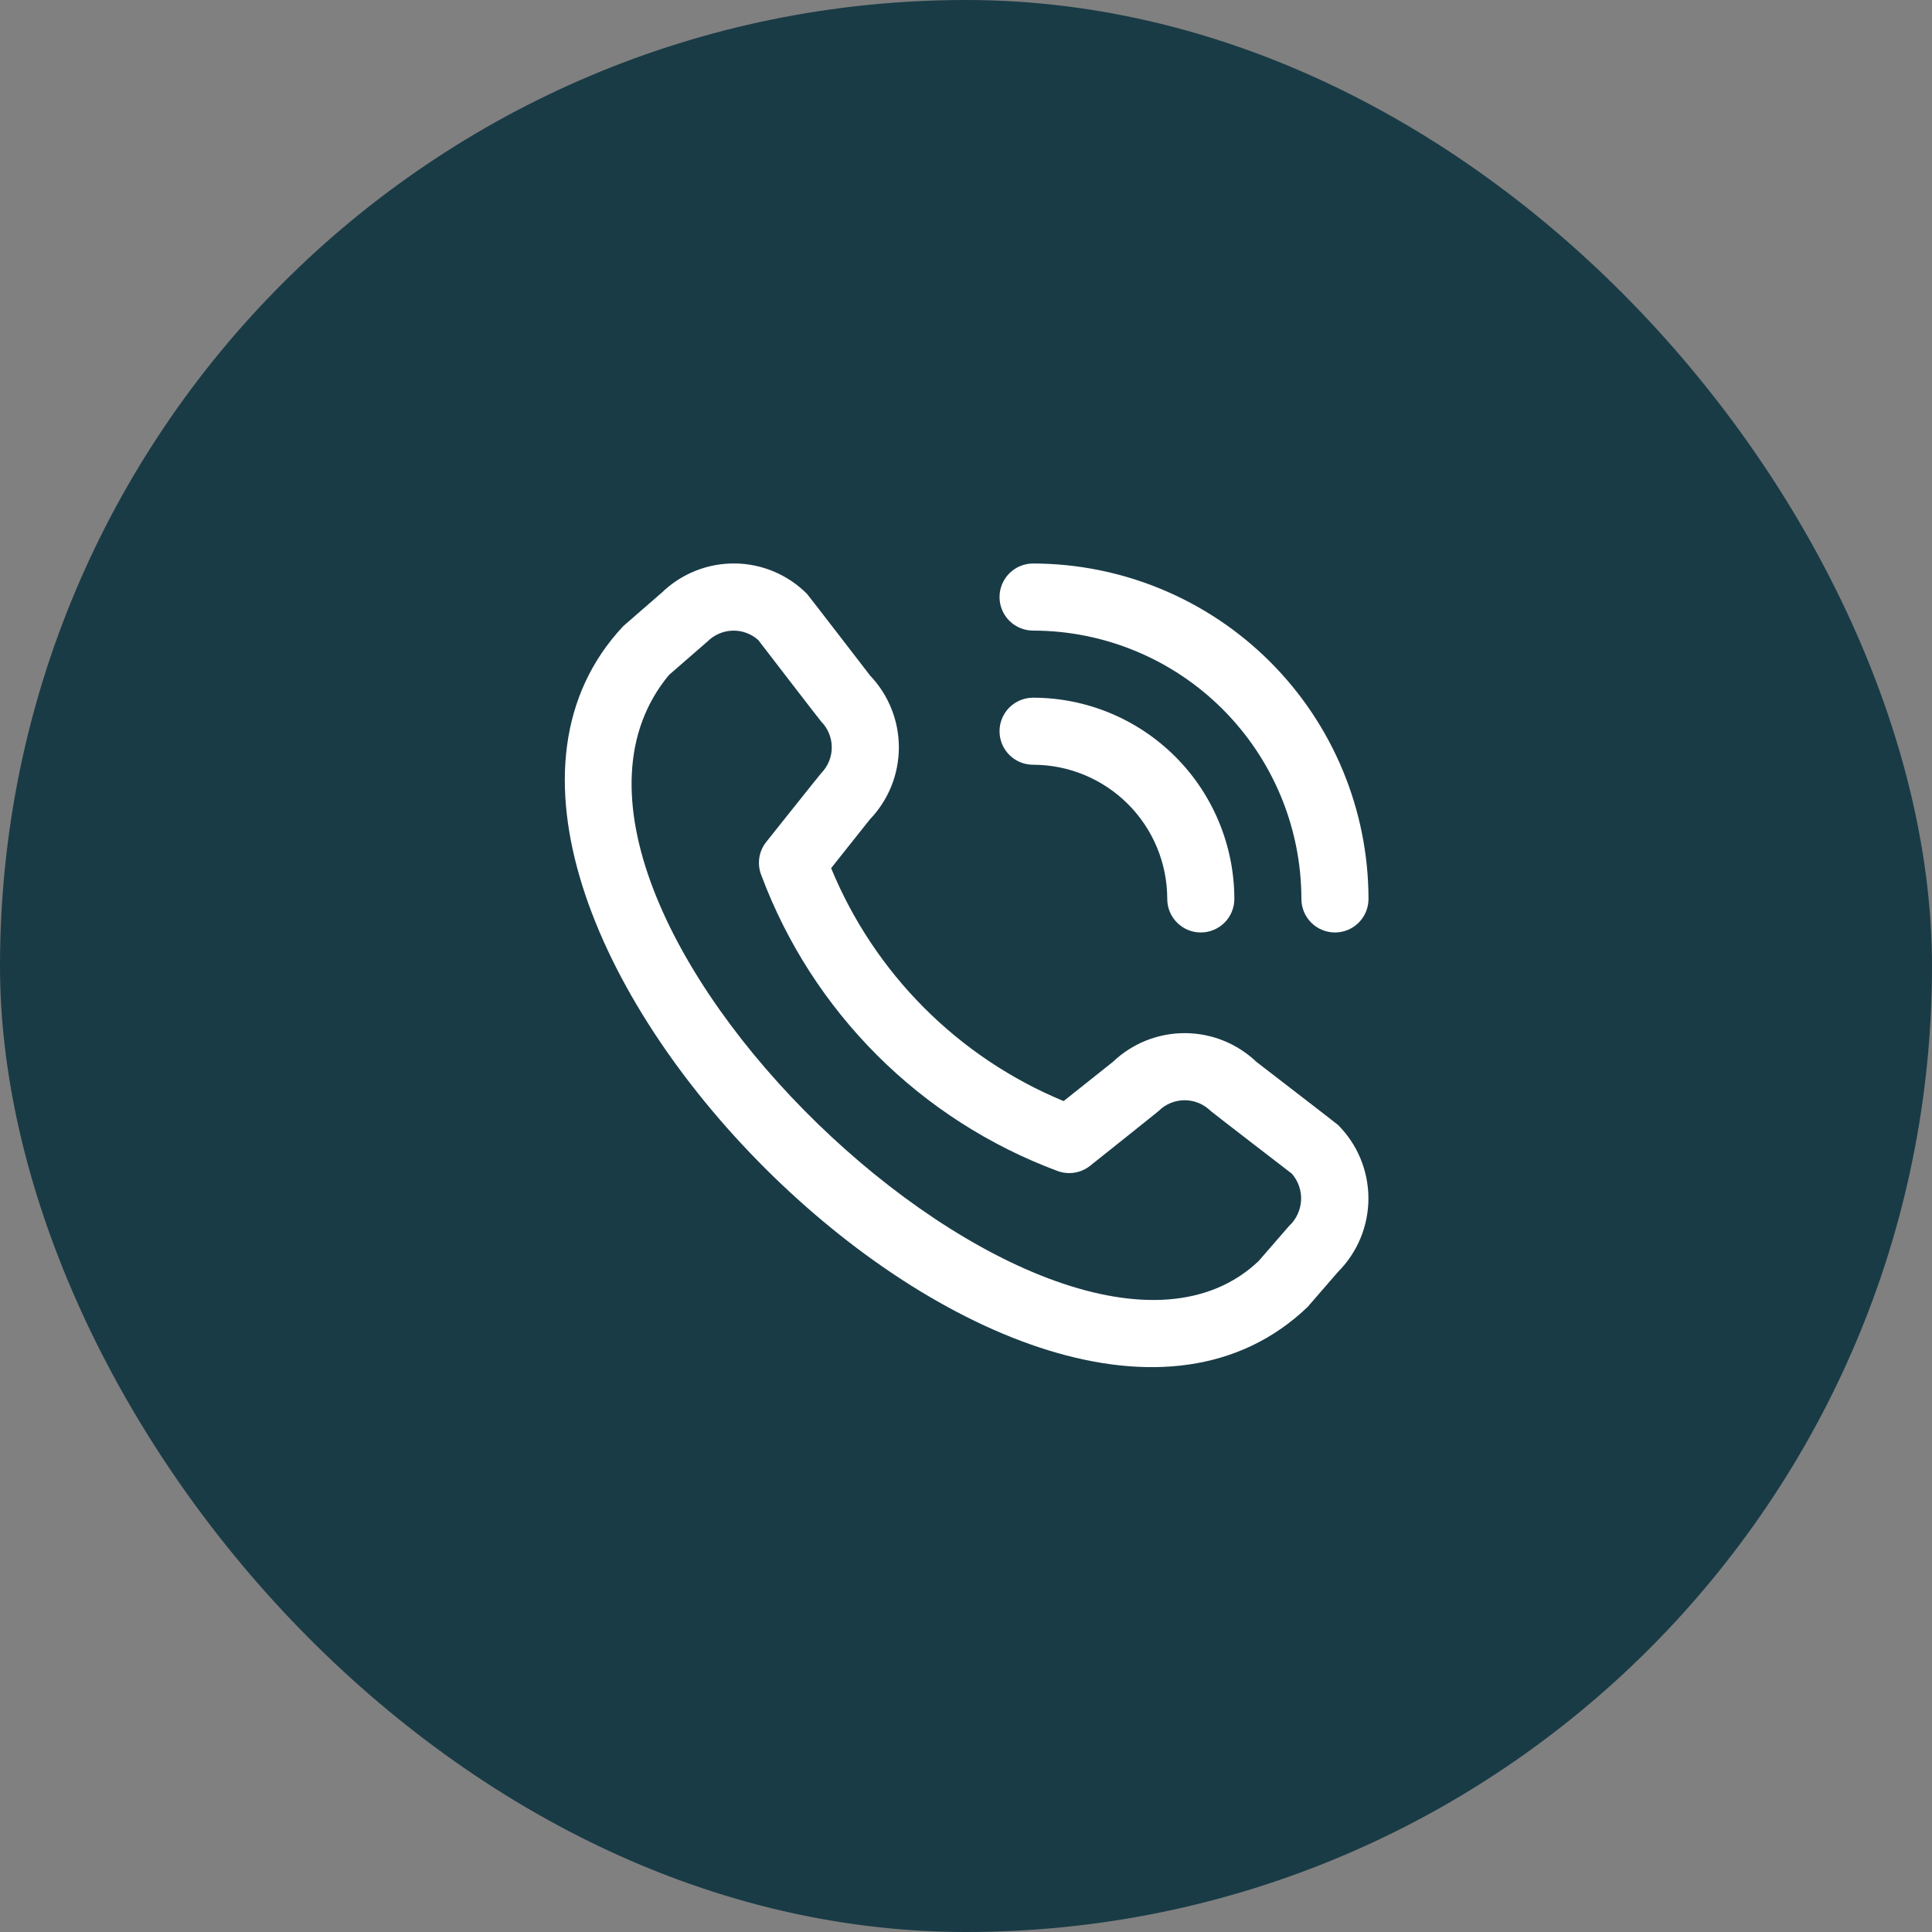
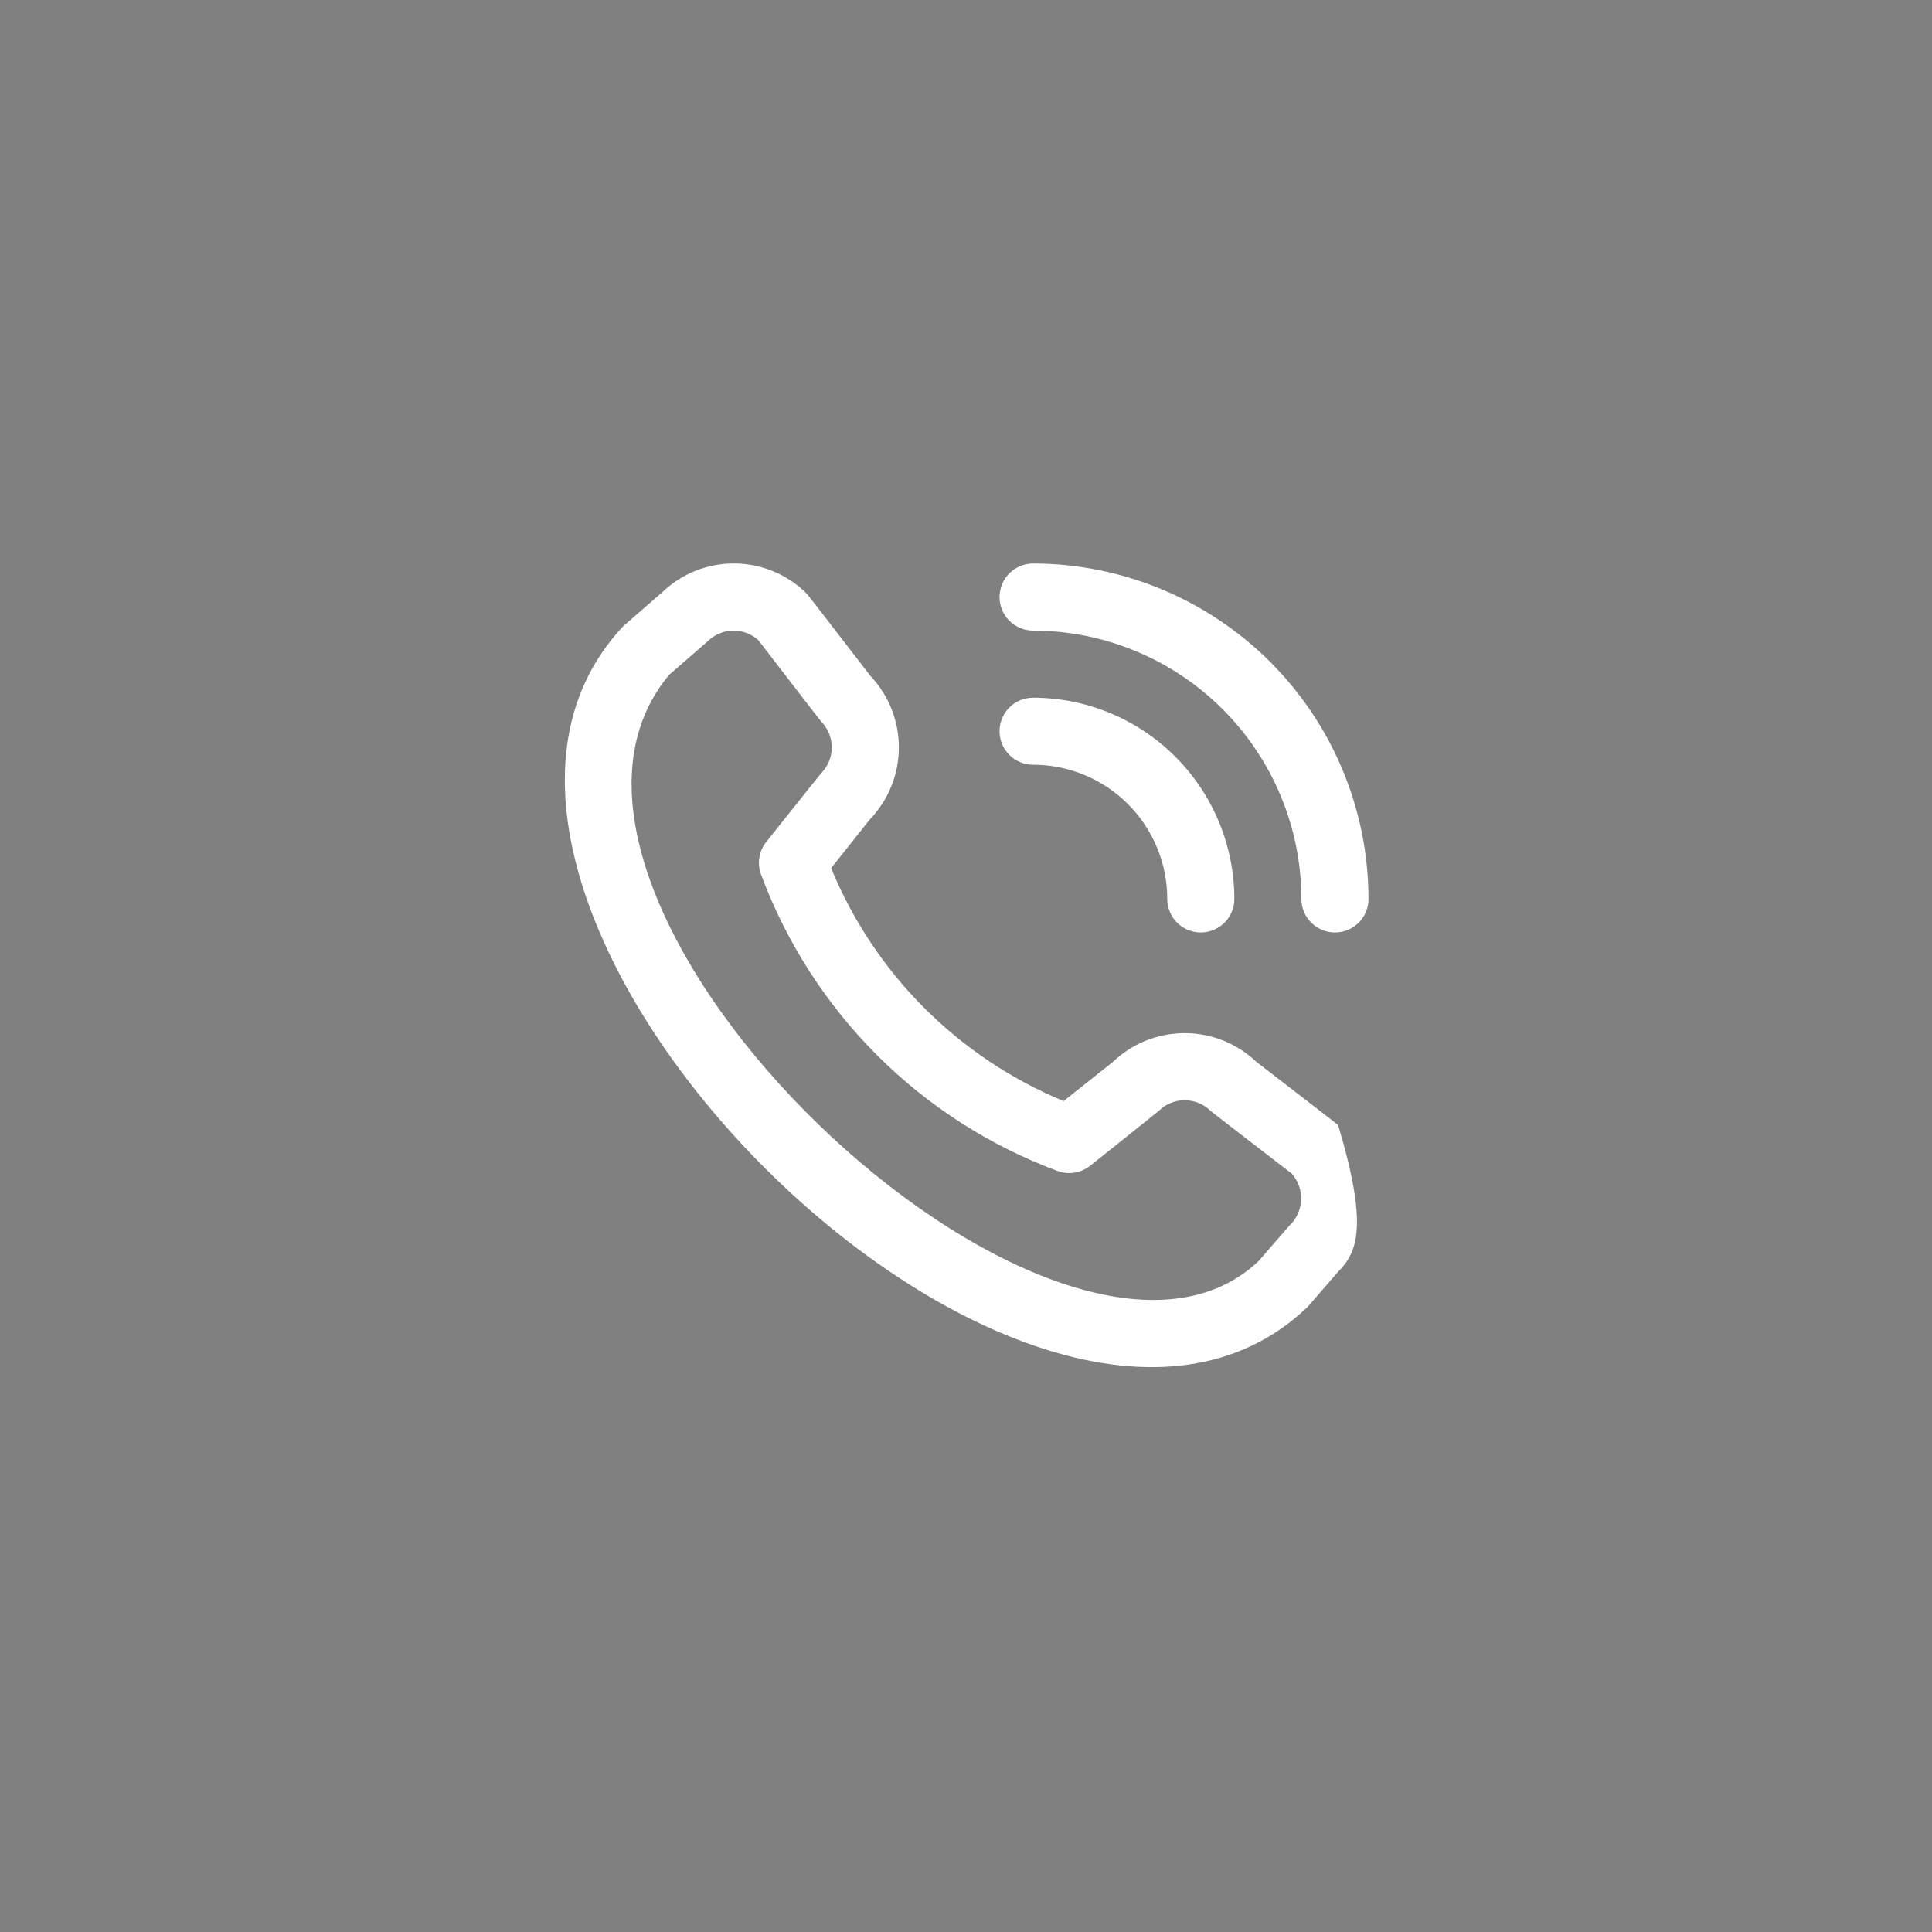
<svg xmlns="http://www.w3.org/2000/svg" width="48" height="48" viewBox="0 0 48 48" fill="none">
  <rect x="0" y="0" width="48" height="48" fill="#808080" stroke="none" />
-   <rect width="48" height="48" rx="24" fill="#193B46" />
  <g clip-path="url(#clip0_123_533)">
-     <path d="M24.833 14.834C24.833 14.613 24.921 14.401 25.077 14.244C25.234 14.088 25.446 14 25.667 14C27.876 14.003 29.994 14.882 31.557 16.444C33.119 18.006 33.998 20.124 34 22.334C34 22.555 33.912 22.767 33.756 22.923C33.6 23.079 33.388 23.167 33.167 23.167C32.946 23.167 32.734 23.079 32.577 22.923C32.421 22.767 32.333 22.555 32.333 22.334C32.331 20.566 31.628 18.872 30.378 17.622C29.129 16.372 27.434 15.669 25.667 15.667C25.446 15.667 25.234 15.579 25.077 15.423C24.921 15.267 24.833 15.055 24.833 14.834ZM25.667 19C26.551 19 27.399 19.352 28.024 19.977C28.649 20.602 29 21.45 29 22.334C29 22.555 29.088 22.767 29.244 22.923C29.4 23.079 29.612 23.167 29.833 23.167C30.054 23.167 30.266 23.079 30.423 22.923C30.579 22.767 30.667 22.555 30.667 22.334C30.665 21.008 30.138 19.737 29.201 18.8C28.263 17.862 26.992 17.335 25.667 17.334C25.446 17.334 25.234 17.422 25.077 17.578C24.921 17.734 24.833 17.946 24.833 18.167C24.833 18.388 24.921 18.6 25.077 18.756C25.234 18.913 25.446 19 25.667 19ZM33.244 27.95C33.727 28.434 33.998 29.09 33.998 29.774C33.998 30.458 33.727 31.114 33.244 31.598L32.486 32.472C25.661 39.006 9.053 22.402 15.486 15.555L16.444 14.722C16.929 14.253 17.579 13.993 18.254 13.999C18.929 14.005 19.574 14.277 20.05 14.755C20.076 14.781 21.62 16.787 21.62 16.787C22.078 17.268 22.333 17.908 22.332 18.572C22.331 19.237 22.074 19.875 21.614 20.355L20.649 21.569C21.183 22.866 21.968 24.046 22.96 25.039C23.951 26.032 25.128 26.82 26.425 27.356L27.646 26.385C28.126 25.926 28.764 25.669 29.429 25.668C30.093 25.667 30.732 25.922 31.213 26.38C31.213 26.38 33.218 27.924 33.244 27.95ZM32.097 29.161C32.097 29.161 30.103 27.627 30.078 27.601C29.906 27.431 29.674 27.335 29.432 27.335C29.19 27.335 28.958 27.431 28.787 27.601C28.764 27.625 27.083 28.964 27.083 28.964C26.97 29.054 26.835 29.113 26.692 29.135C26.549 29.157 26.403 29.142 26.267 29.09C24.588 28.465 23.062 27.486 21.794 26.22C20.526 24.953 19.544 23.429 18.917 21.75C18.861 21.613 18.843 21.464 18.864 21.317C18.885 21.171 18.945 21.033 19.038 20.917C19.038 20.917 20.377 19.235 20.399 19.214C20.569 19.042 20.665 18.81 20.665 18.568C20.665 18.326 20.569 18.095 20.399 17.923C20.373 17.898 18.839 15.902 18.839 15.902C18.665 15.746 18.438 15.662 18.204 15.668C17.97 15.674 17.747 15.77 17.581 15.934L16.622 16.768C11.921 22.421 26.313 36.015 31.267 31.334L32.027 30.459C32.205 30.294 32.311 30.066 32.325 29.824C32.338 29.582 32.256 29.344 32.097 29.161Z" fill="white" />
+     <path d="M24.833 14.834C24.833 14.613 24.921 14.401 25.077 14.244C25.234 14.088 25.446 14 25.667 14C27.876 14.003 29.994 14.882 31.557 16.444C33.119 18.006 33.998 20.124 34 22.334C34 22.555 33.912 22.767 33.756 22.923C33.6 23.079 33.388 23.167 33.167 23.167C32.946 23.167 32.734 23.079 32.577 22.923C32.421 22.767 32.333 22.555 32.333 22.334C32.331 20.566 31.628 18.872 30.378 17.622C29.129 16.372 27.434 15.669 25.667 15.667C25.446 15.667 25.234 15.579 25.077 15.423C24.921 15.267 24.833 15.055 24.833 14.834ZM25.667 19C26.551 19 27.399 19.352 28.024 19.977C28.649 20.602 29 21.45 29 22.334C29 22.555 29.088 22.767 29.244 22.923C29.4 23.079 29.612 23.167 29.833 23.167C30.054 23.167 30.266 23.079 30.423 22.923C30.579 22.767 30.667 22.555 30.667 22.334C30.665 21.008 30.138 19.737 29.201 18.8C28.263 17.862 26.992 17.335 25.667 17.334C25.446 17.334 25.234 17.422 25.077 17.578C24.921 17.734 24.833 17.946 24.833 18.167C24.833 18.388 24.921 18.6 25.077 18.756C25.234 18.913 25.446 19 25.667 19ZM33.244 27.95C33.998 30.458 33.727 31.114 33.244 31.598L32.486 32.472C25.661 39.006 9.053 22.402 15.486 15.555L16.444 14.722C16.929 14.253 17.579 13.993 18.254 13.999C18.929 14.005 19.574 14.277 20.05 14.755C20.076 14.781 21.62 16.787 21.62 16.787C22.078 17.268 22.333 17.908 22.332 18.572C22.331 19.237 22.074 19.875 21.614 20.355L20.649 21.569C21.183 22.866 21.968 24.046 22.96 25.039C23.951 26.032 25.128 26.82 26.425 27.356L27.646 26.385C28.126 25.926 28.764 25.669 29.429 25.668C30.093 25.667 30.732 25.922 31.213 26.38C31.213 26.38 33.218 27.924 33.244 27.95ZM32.097 29.161C32.097 29.161 30.103 27.627 30.078 27.601C29.906 27.431 29.674 27.335 29.432 27.335C29.19 27.335 28.958 27.431 28.787 27.601C28.764 27.625 27.083 28.964 27.083 28.964C26.97 29.054 26.835 29.113 26.692 29.135C26.549 29.157 26.403 29.142 26.267 29.09C24.588 28.465 23.062 27.486 21.794 26.22C20.526 24.953 19.544 23.429 18.917 21.75C18.861 21.613 18.843 21.464 18.864 21.317C18.885 21.171 18.945 21.033 19.038 20.917C19.038 20.917 20.377 19.235 20.399 19.214C20.569 19.042 20.665 18.81 20.665 18.568C20.665 18.326 20.569 18.095 20.399 17.923C20.373 17.898 18.839 15.902 18.839 15.902C18.665 15.746 18.438 15.662 18.204 15.668C17.97 15.674 17.747 15.77 17.581 15.934L16.622 16.768C11.921 22.421 26.313 36.015 31.267 31.334L32.027 30.459C32.205 30.294 32.311 30.066 32.325 29.824C32.338 29.582 32.256 29.344 32.097 29.161Z" fill="white" />
  </g>
  <defs>
    <clipPath id="clip0_123_533">
      <rect width="20" height="20" fill="white" transform="translate(14 14)" />
    </clipPath>
  </defs>
</svg>